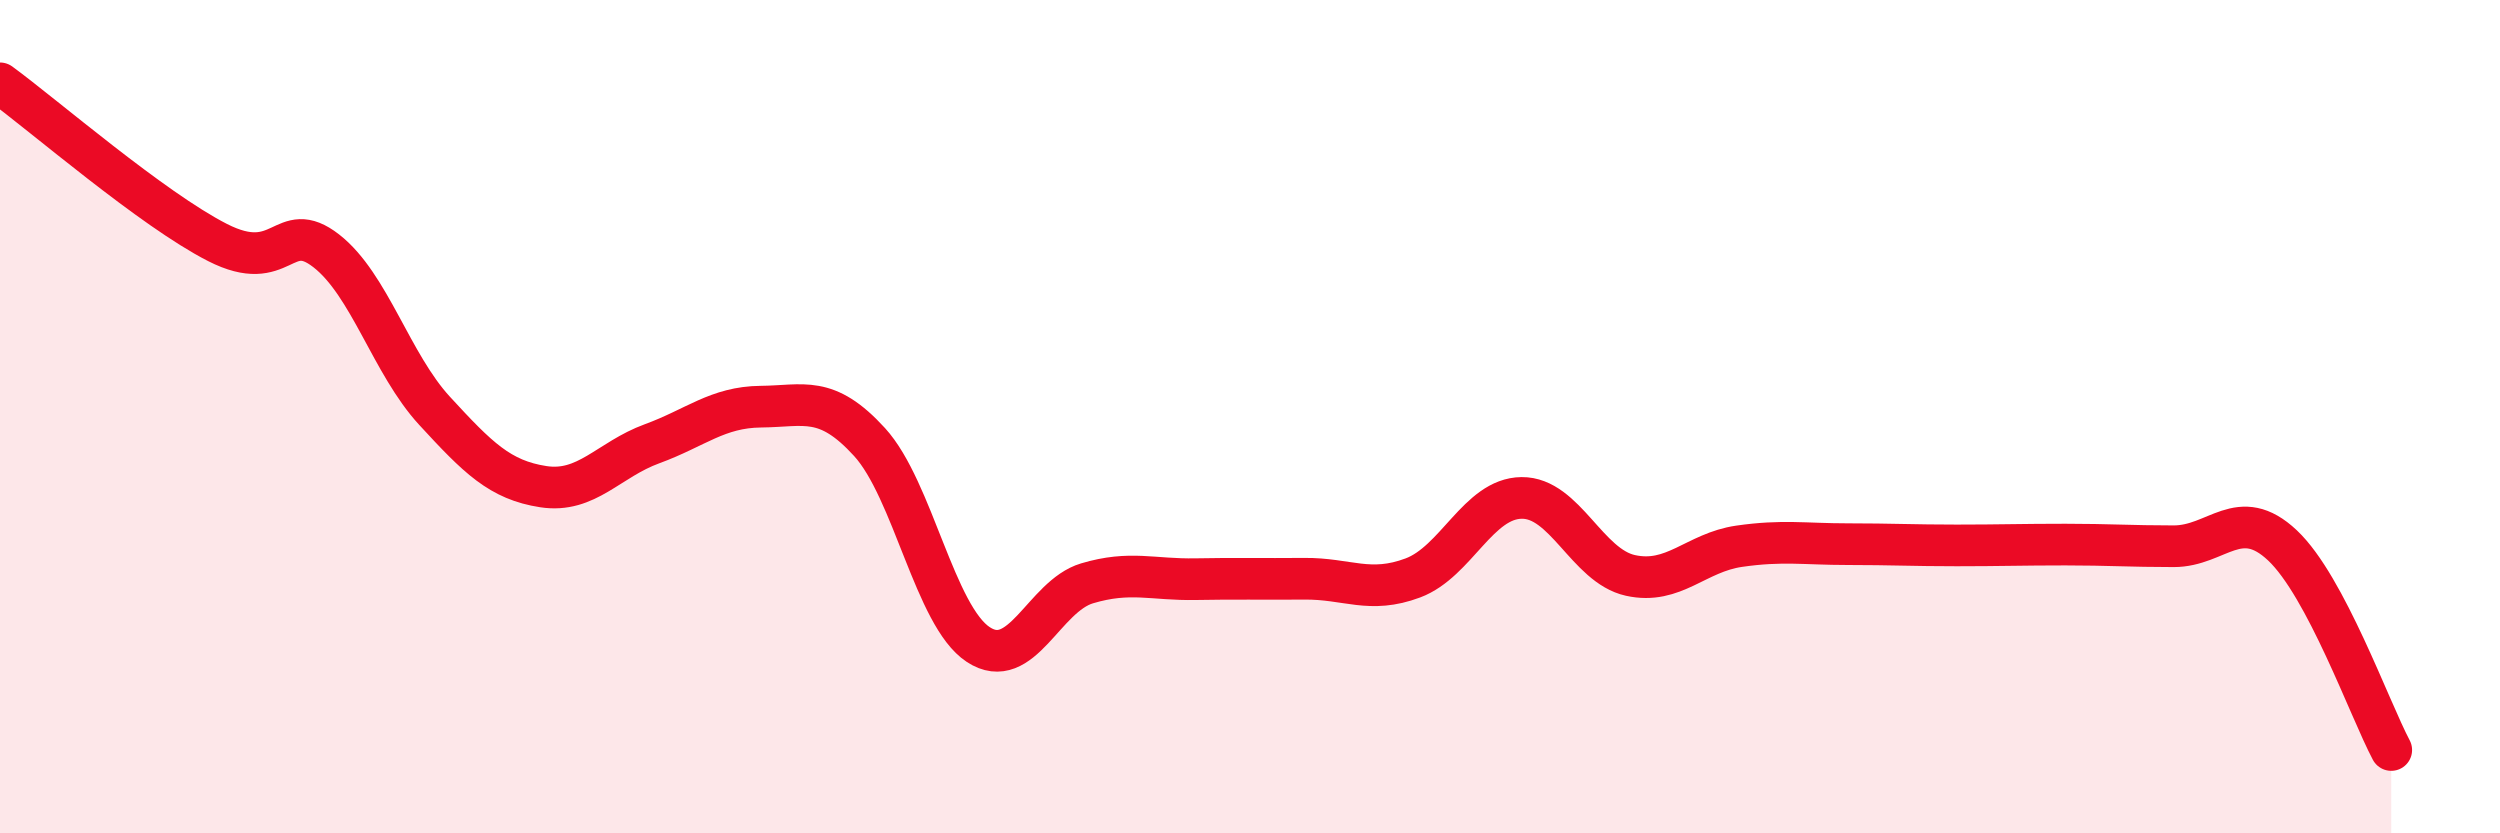
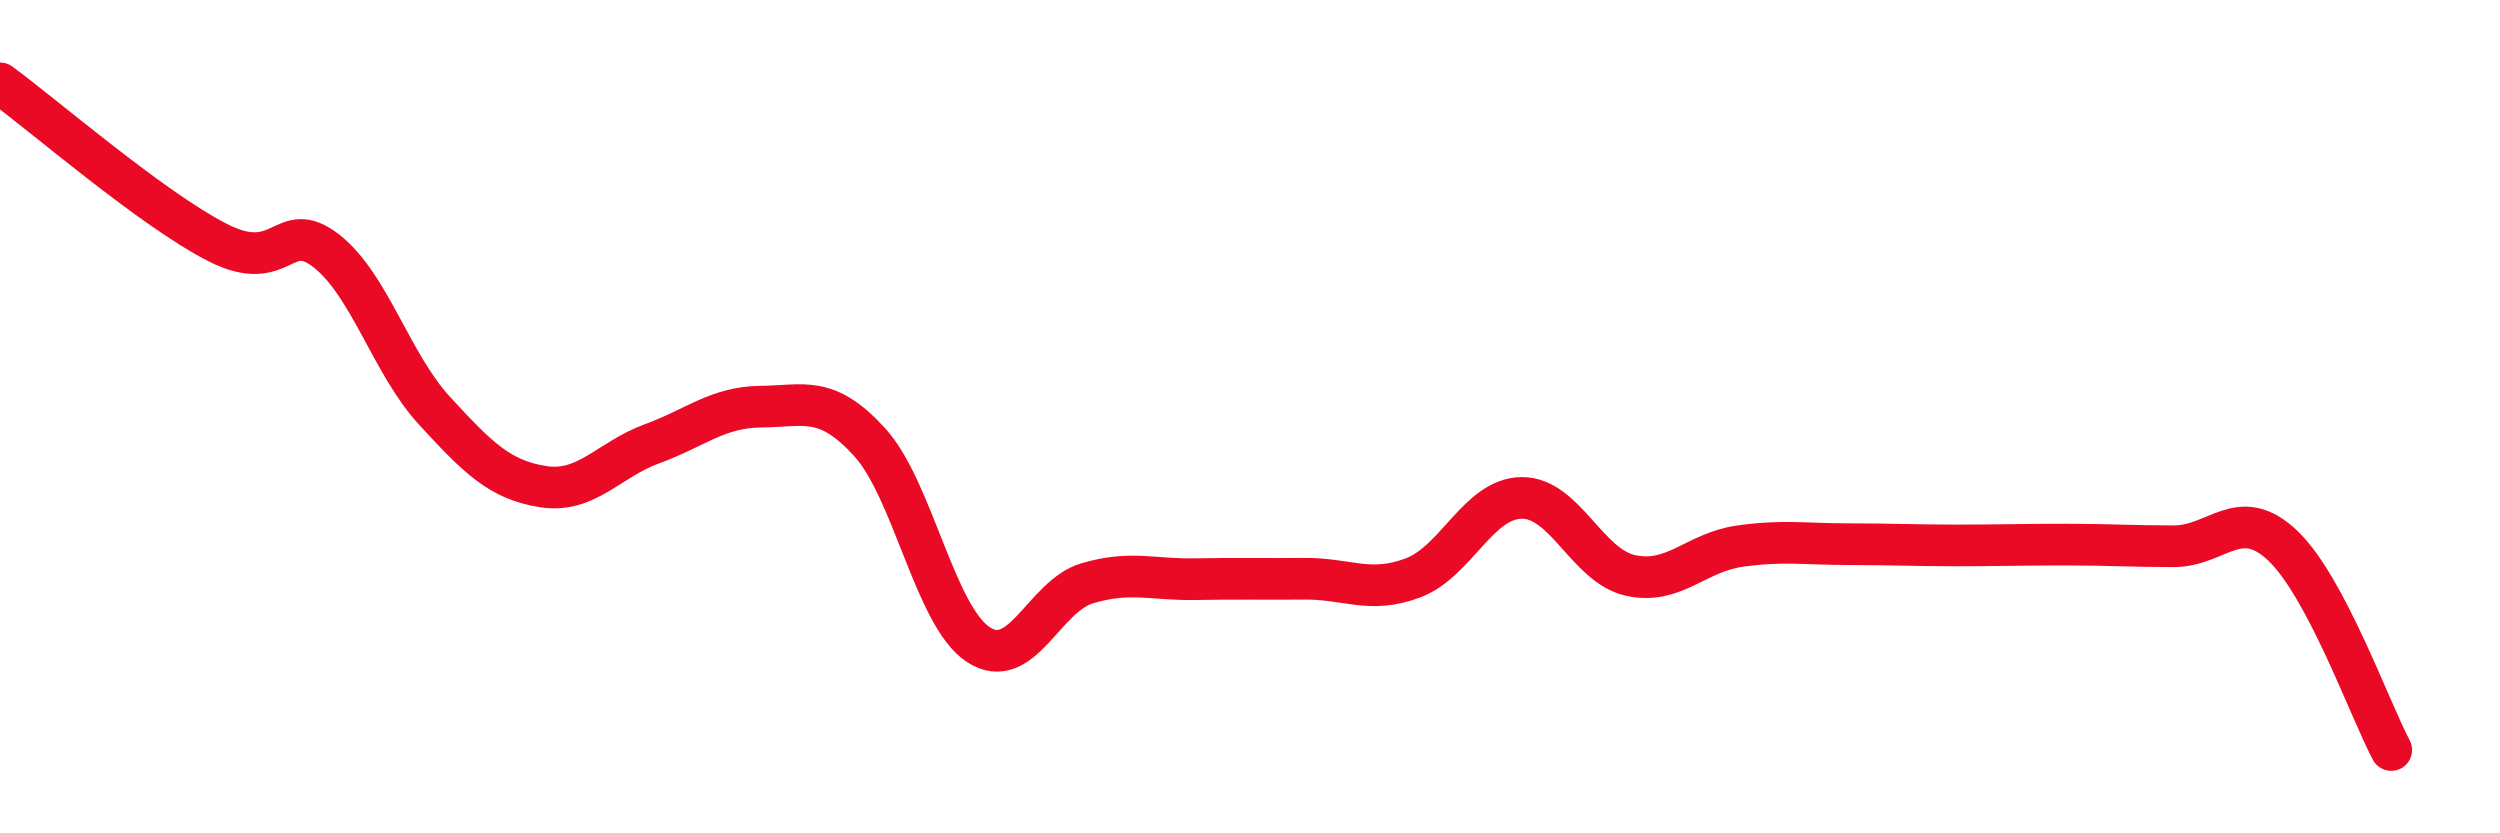
<svg xmlns="http://www.w3.org/2000/svg" width="60" height="20" viewBox="0 0 60 20">
-   <path d="M 0,2 C 1.04,2.76 3.65,5.02 5.22,5.82 C 6.79,6.62 6.79,5.21 7.83,6.02 C 8.87,6.83 9.39,8.73 10.43,9.86 C 11.47,10.99 12,11.52 13.04,11.68 C 14.08,11.84 14.61,11.03 15.65,10.65 C 16.69,10.27 17.22,9.77 18.26,9.76 C 19.3,9.75 19.83,9.47 20.87,10.61 C 21.91,11.75 22.44,14.79 23.48,15.47 C 24.52,16.15 25.05,14.31 26.09,14 C 27.13,13.69 27.66,13.92 28.7,13.9 C 29.74,13.88 30.26,13.9 31.3,13.89 C 32.34,13.88 32.87,14.26 33.91,13.87 C 34.95,13.48 35.48,11.96 36.52,11.95 C 37.56,11.94 38.09,13.58 39.13,13.81 C 40.17,14.04 40.7,13.26 41.74,13.11 C 42.78,12.96 43.31,13.06 44.35,13.06 C 45.39,13.06 45.92,13.09 46.96,13.09 C 48,13.09 48.53,13.07 49.57,13.07 C 50.61,13.07 51.13,13.11 52.17,13.11 C 53.21,13.11 53.74,12.11 54.78,13.09 C 55.82,14.07 56.87,17.02 57.39,18L57.39 20L0 20Z" fill="#EB0A25" opacity="0.1" stroke-linecap="round" stroke-linejoin="round" />
  <path d="M 0,2 C 1.04,2.76 3.65,5.02 5.22,5.82 C 6.79,6.62 6.79,5.21 7.83,6.02 C 8.87,6.83 9.39,8.73 10.43,9.86 C 11.47,10.99 12,11.52 13.04,11.68 C 14.08,11.84 14.61,11.03 15.65,10.65 C 16.69,10.27 17.22,9.77 18.26,9.76 C 19.3,9.75 19.83,9.47 20.87,10.61 C 21.91,11.75 22.44,14.79 23.48,15.47 C 24.52,16.15 25.05,14.31 26.09,14 C 27.13,13.69 27.66,13.92 28.7,13.9 C 29.74,13.88 30.26,13.9 31.3,13.89 C 32.34,13.88 32.87,14.26 33.91,13.87 C 34.95,13.48 35.48,11.96 36.52,11.95 C 37.56,11.94 38.09,13.58 39.13,13.81 C 40.17,14.04 40.7,13.26 41.74,13.11 C 42.78,12.96 43.31,13.06 44.35,13.06 C 45.39,13.06 45.92,13.09 46.96,13.09 C 48,13.09 48.53,13.07 49.57,13.07 C 50.61,13.07 51.13,13.11 52.17,13.11 C 53.21,13.11 53.74,12.11 54.78,13.09 C 55.82,14.07 56.87,17.02 57.39,18" stroke="#EB0A25" stroke-width="1" fill="none" stroke-linecap="round" stroke-linejoin="round" />
</svg>